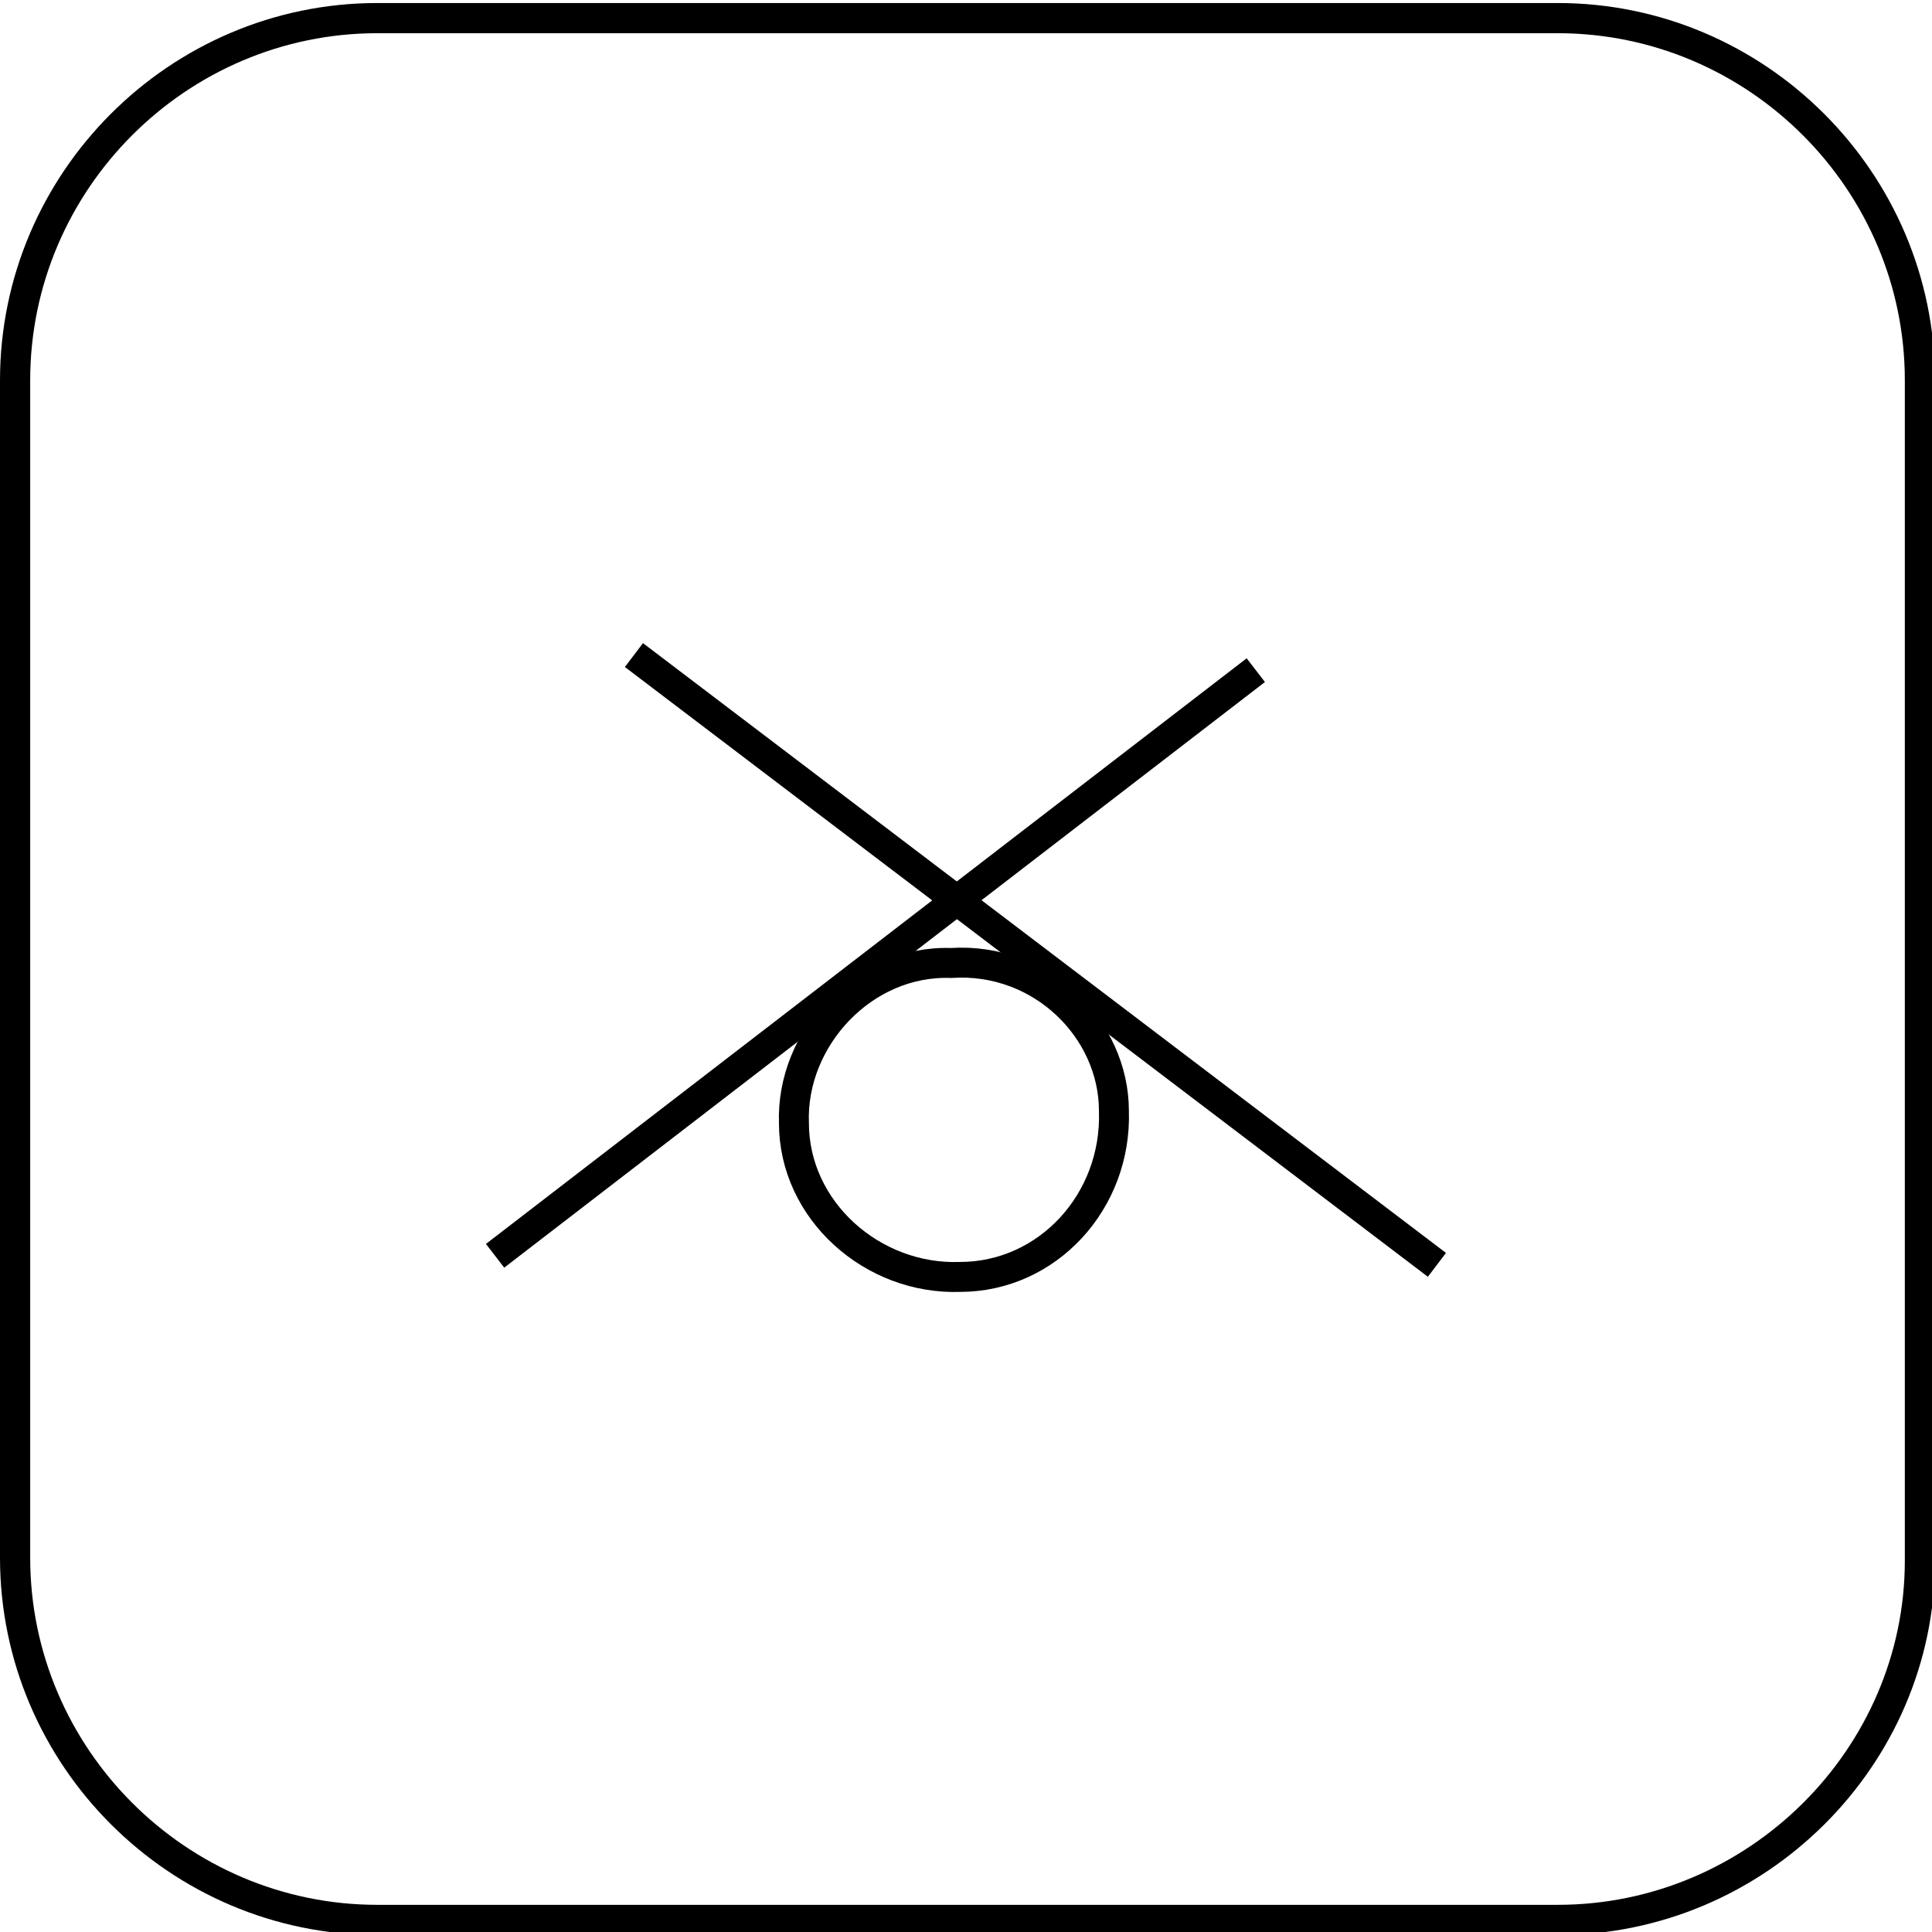
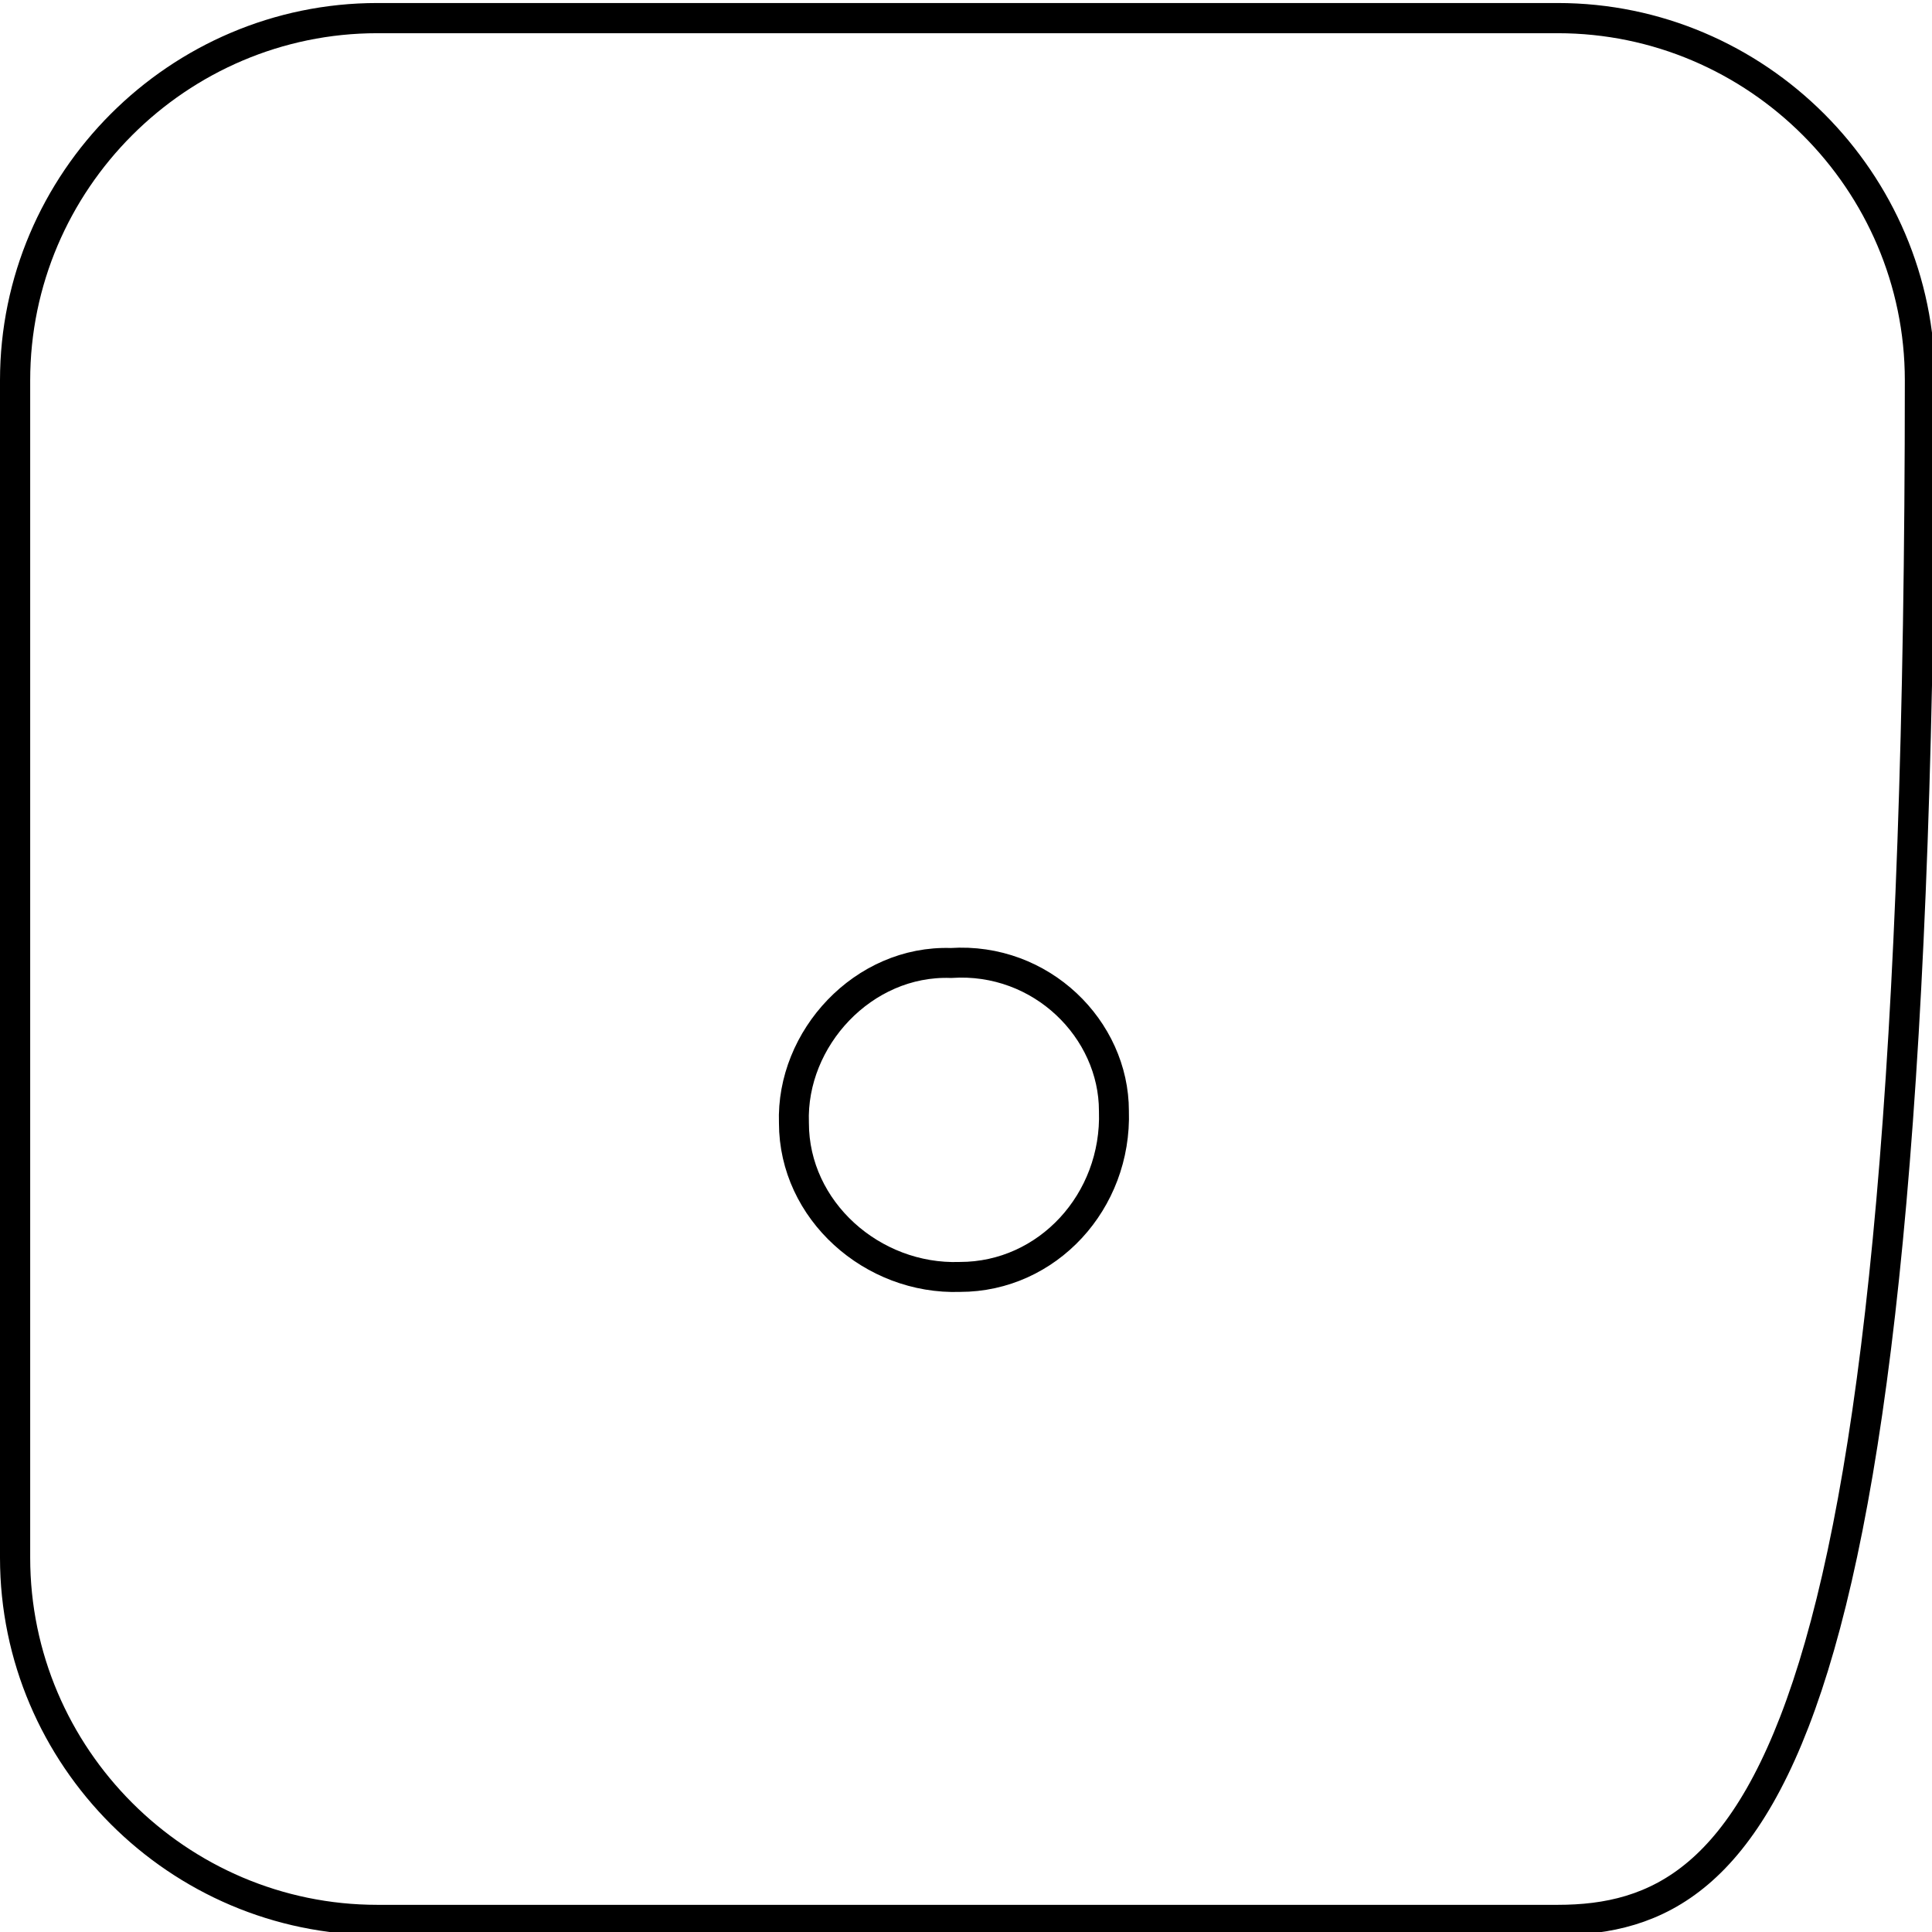
<svg xmlns="http://www.w3.org/2000/svg" version="1.1" id="Layer_1" x="0px" y="0px" viewBox="0 0 64 64" style="enable-background:new 0 0 64 64;" xml:space="preserve">
  <style type="text/css">
	.st0{fill:none;stroke:#000000;stroke-miterlimit:10;}
	.st1{fill:none;stroke:#000000;stroke-width:0.992;stroke-miterlimit:10;}
</style>
-   <path class="st0" d="M51.6,63.6H12.5c-6.6,0-12-5.4-12-12V12.6c0-6.6,5.4-12,12-12h39.1c6.6,0,12,5.4,12,12v39.1  C63.6,58.2,58.2,63.6,51.6,63.6z" />
-   <line class="st1" x1="21" y1="21.7" x2="47.6" y2="41.9" />
-   <line class="st1" x1="16.4" y1="41.6" x2="41.6" y2="22.2" />
+   <path class="st0" d="M51.6,63.6H12.5c-6.6,0-12-5.4-12-12V12.6c0-6.6,5.4-12,12-12h39.1c6.6,0,12,5.4,12,12C63.6,58.2,58.2,63.6,51.6,63.6z" />
  <path class="st1" d="M26.3,37.2c0,2.9,2.6,5.2,5.5,5.1c2.9,0,5.2-2.5,5.1-5.5c0-2.7-2.4-5.1-5.4-4.9C28.6,31.8,26.2,34.4,26.3,37.2  c0,2.9,2.6,5.2,5.5,5.1" />
</svg>